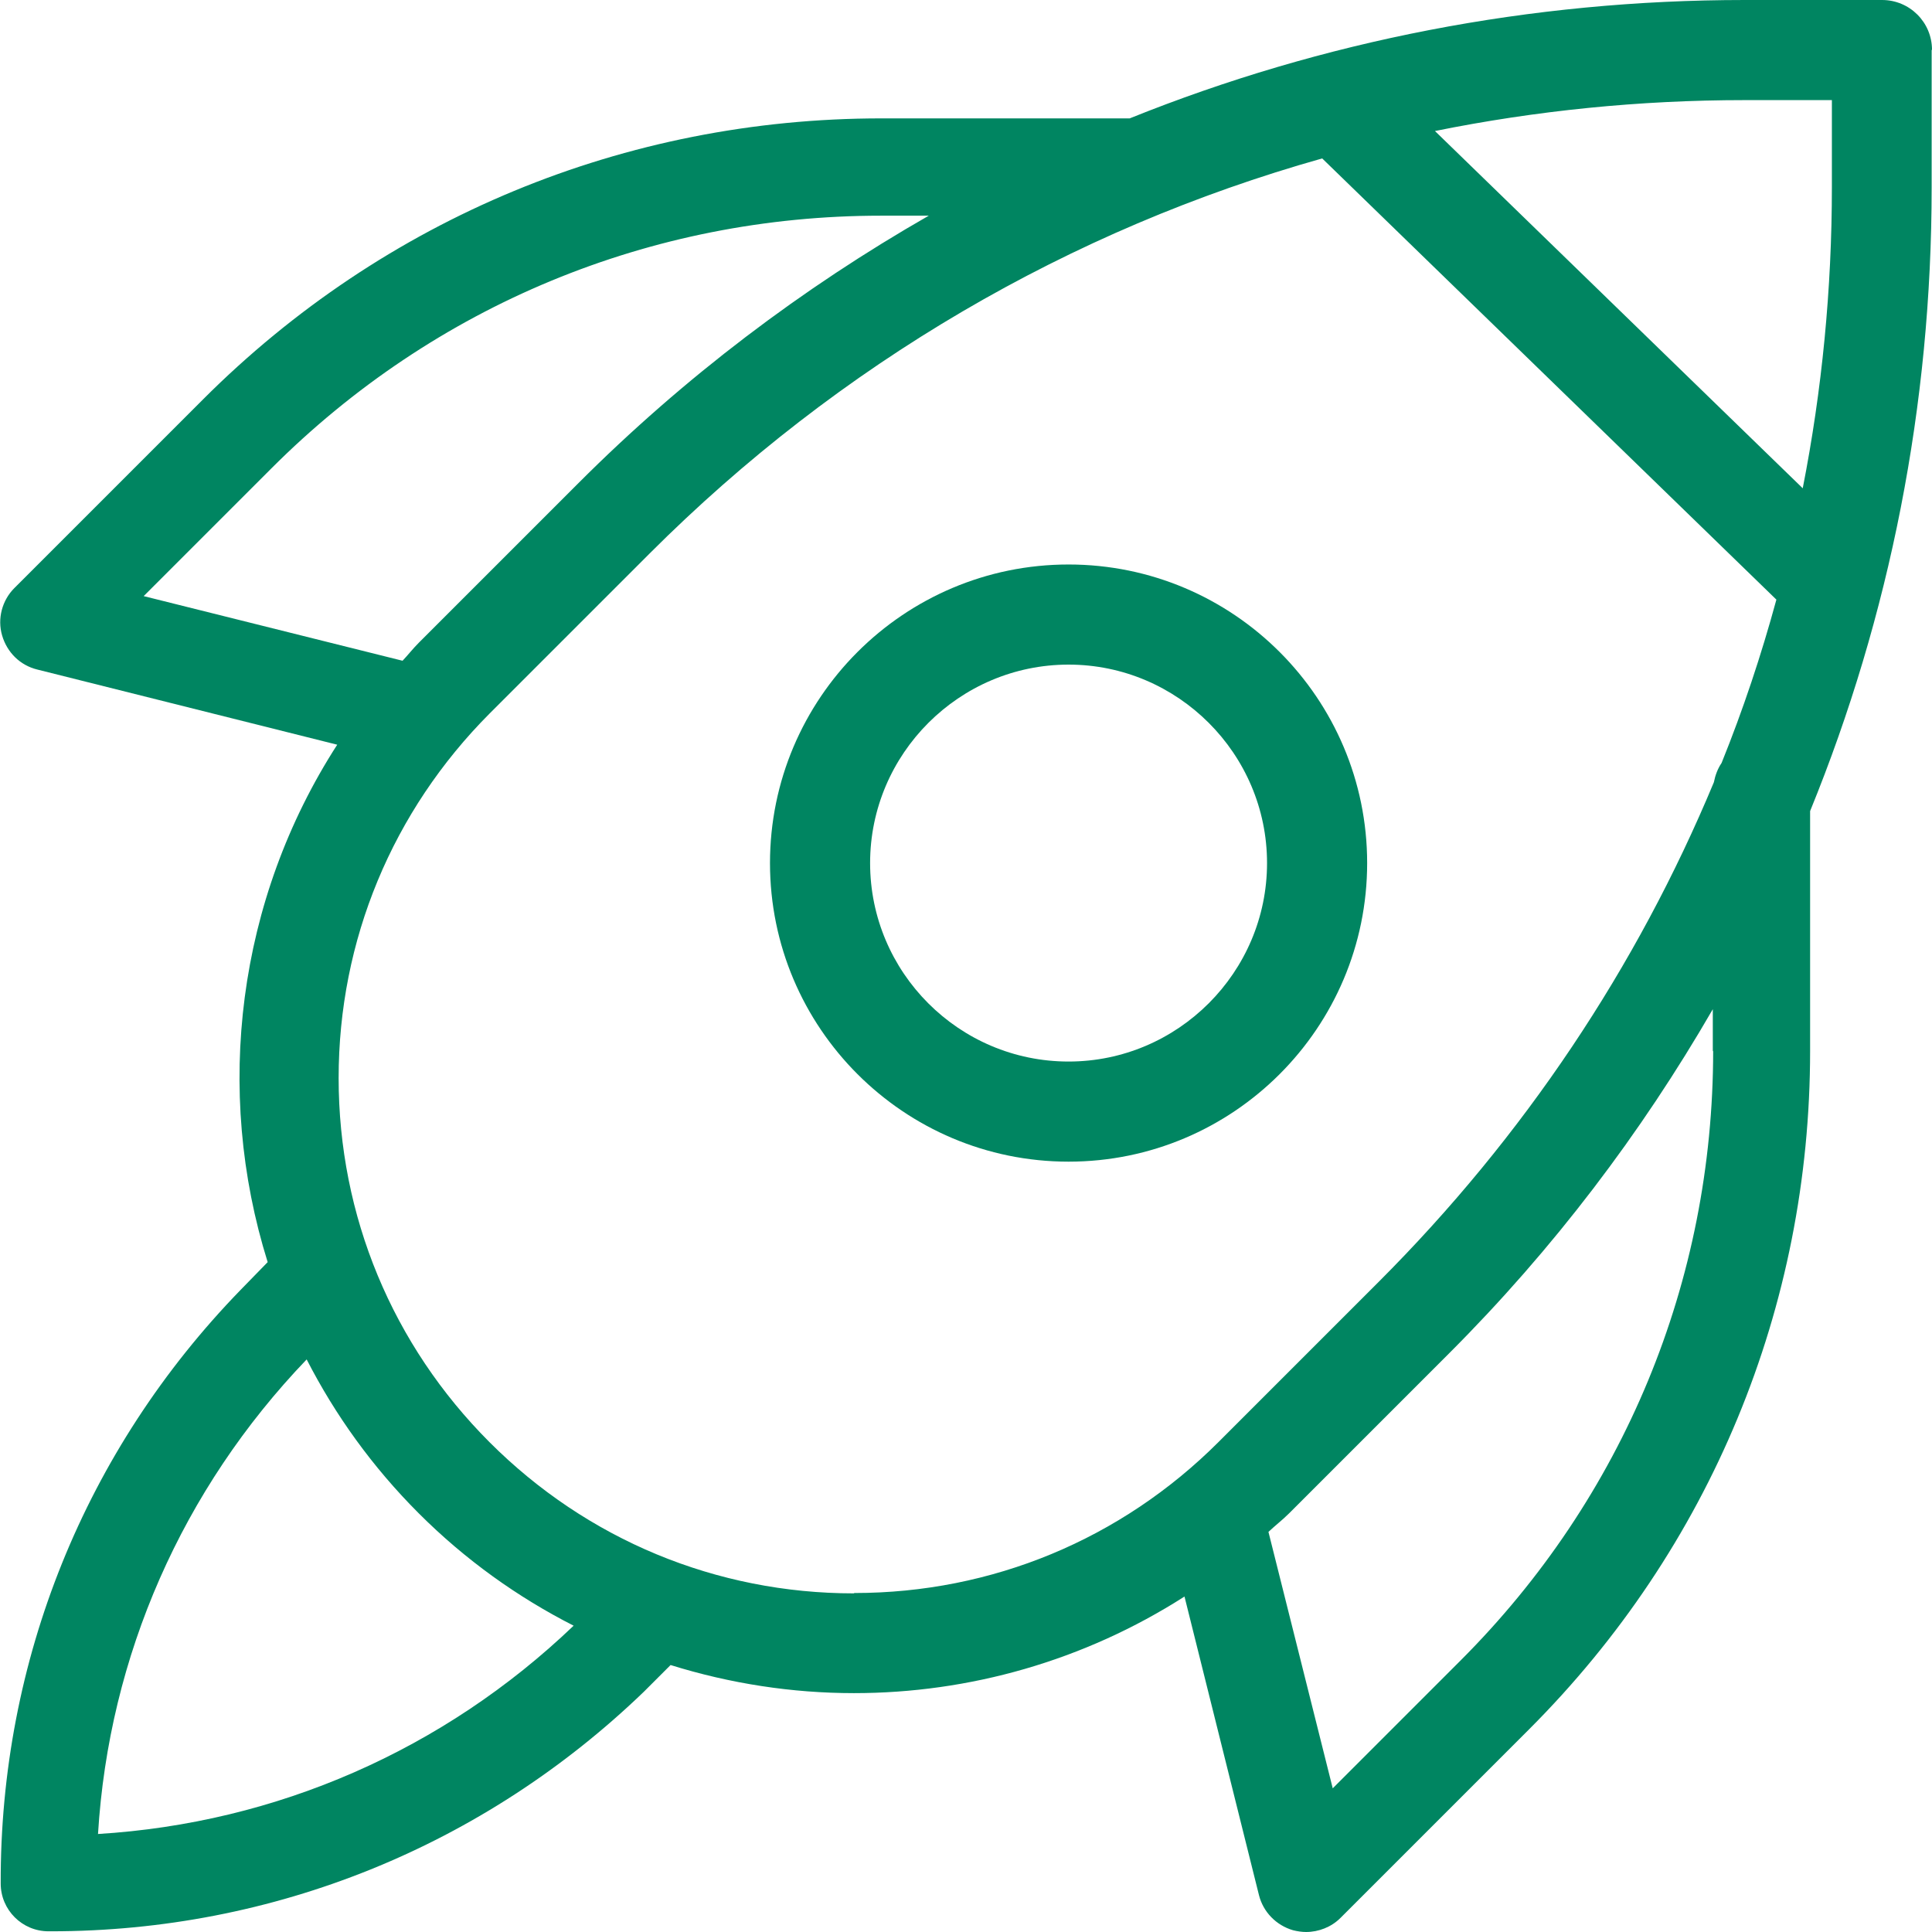
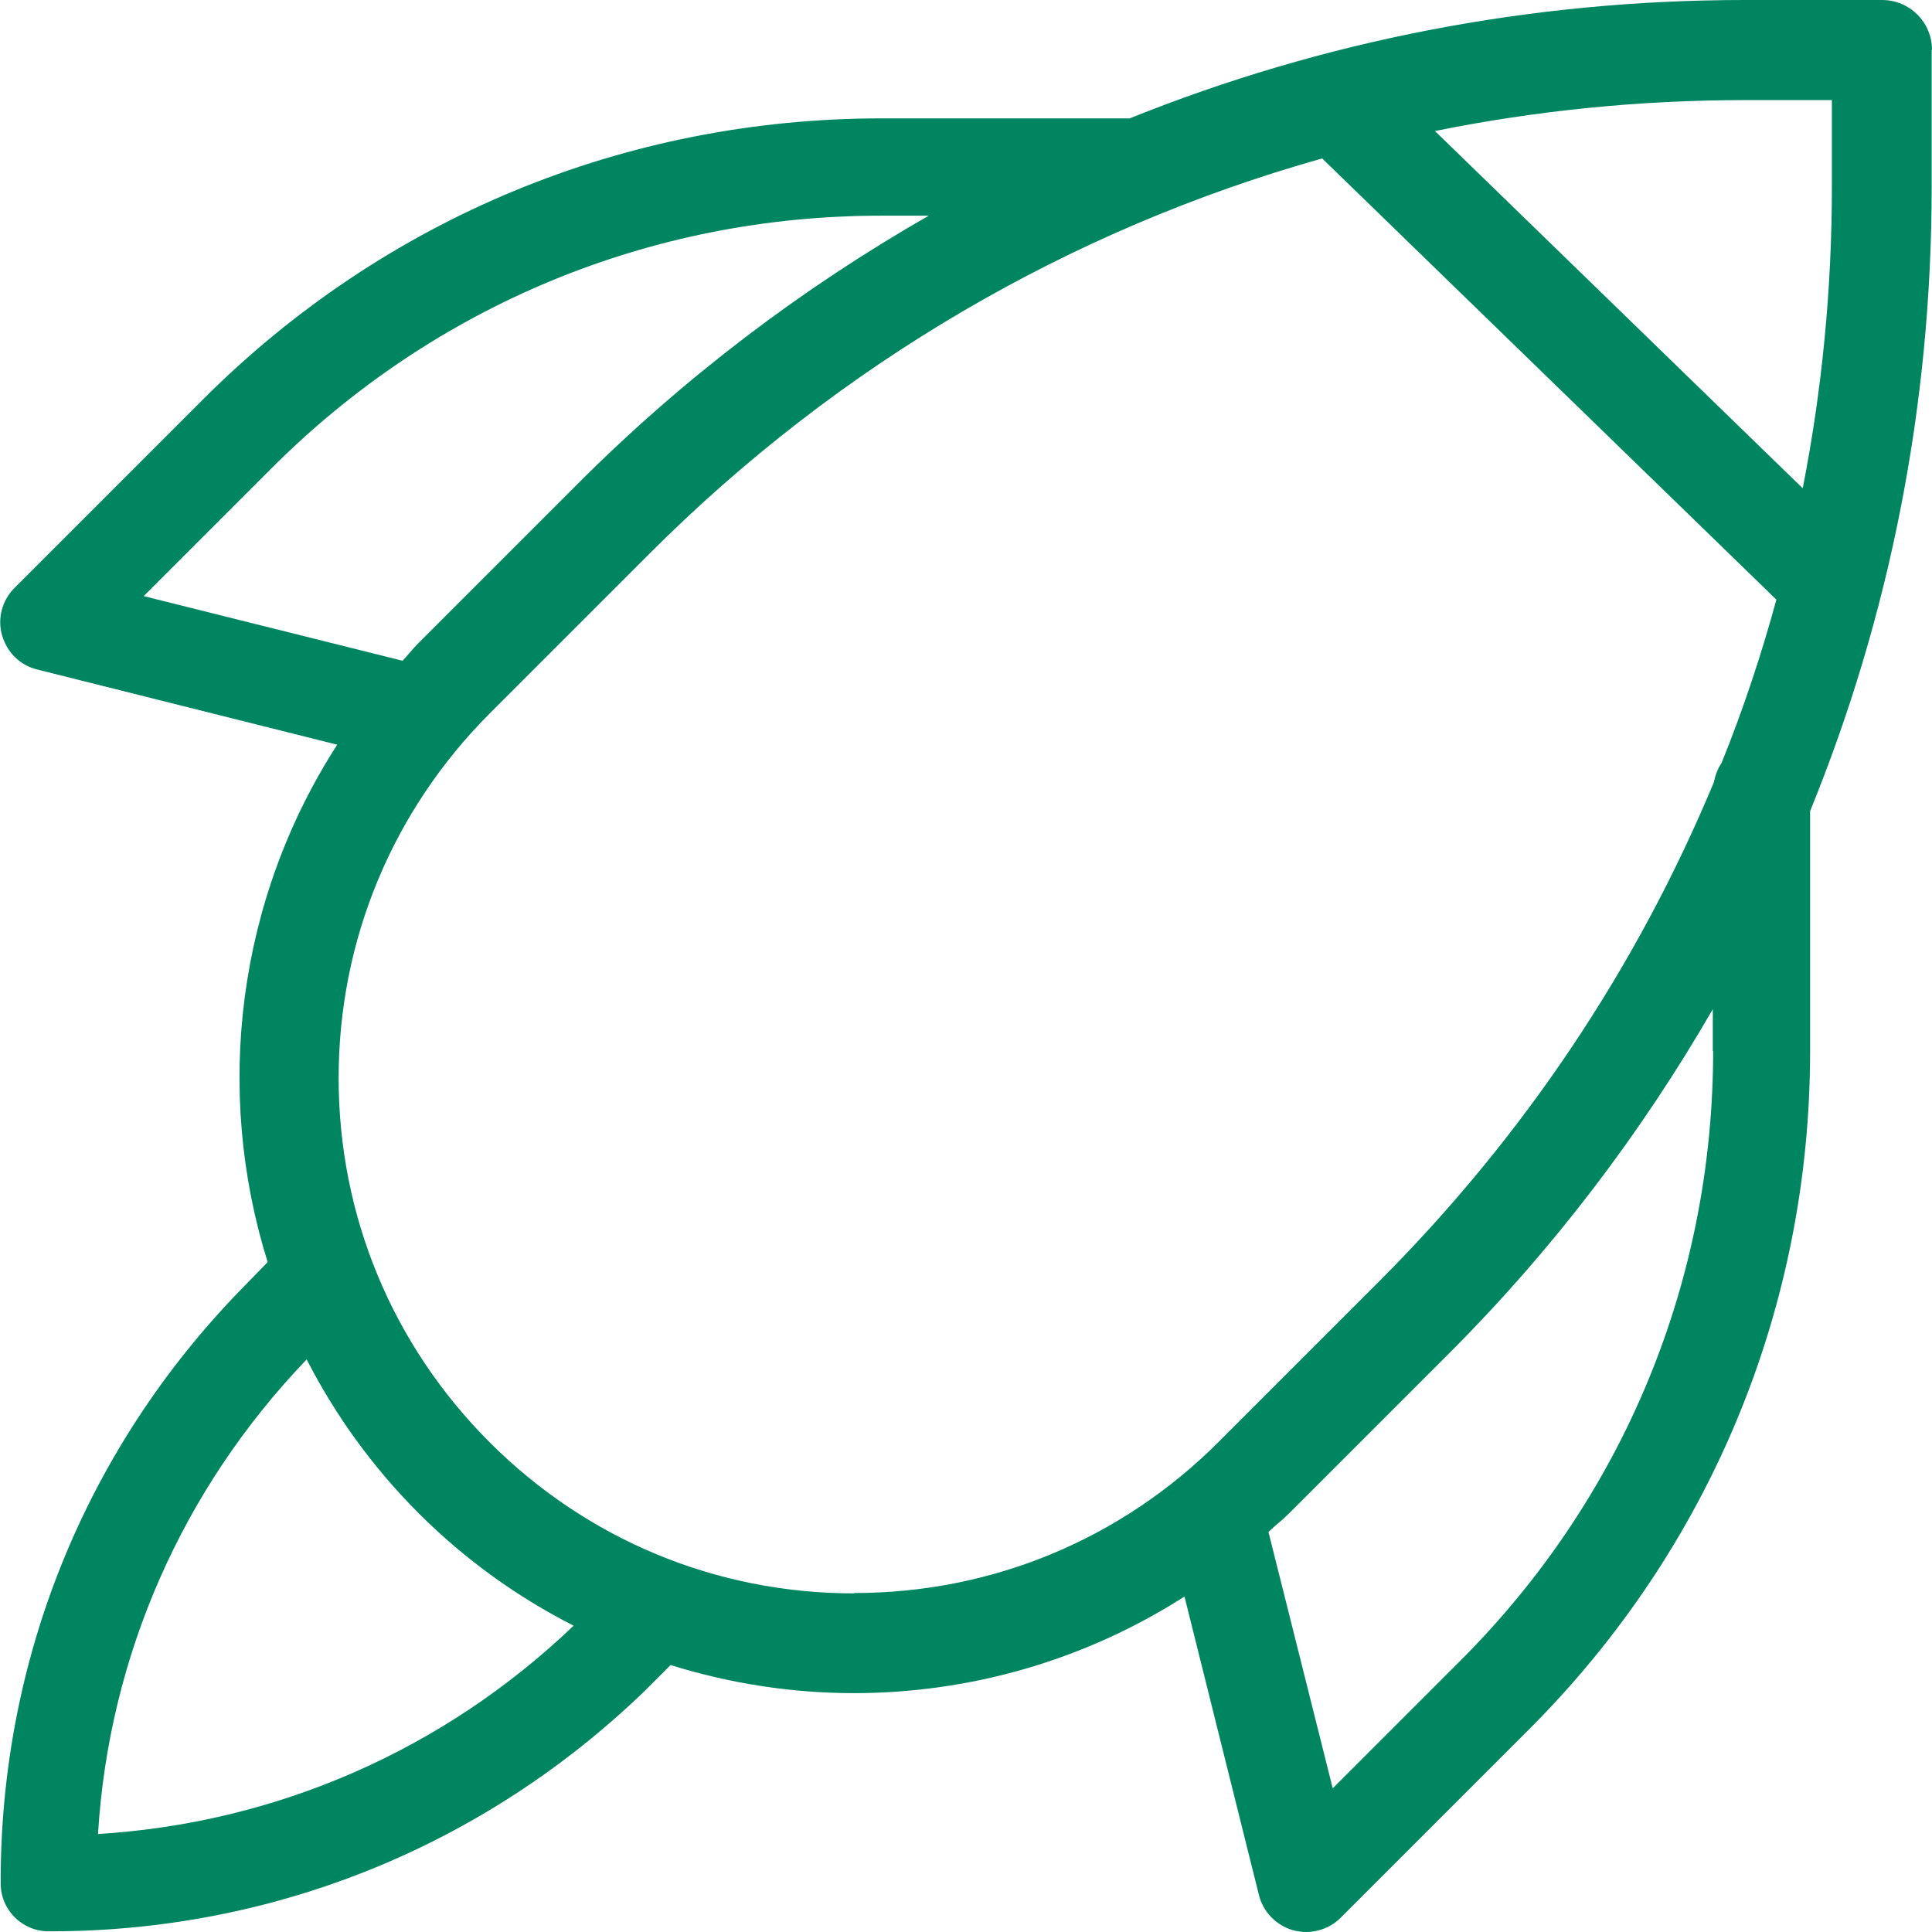
<svg xmlns="http://www.w3.org/2000/svg" id="Ebene_1" viewBox="0 0 55 55">
  <defs>
    <style>.cls-1{fill:#008561;}</style>
  </defs>
-   <path class="cls-1" d="M38.92,24.57c0-4.69-3.81-8.5-8.5-8.5s-8.5,3.81-8.5,8.5,3.81,8.5,8.5,8.5,8.5-3.81,8.5-8.5Zm-8.5,5.65c-3.12,0-5.65-2.54-5.65-5.65s2.54-5.65,5.65-5.65,5.65,2.54,5.65,5.65-2.54,5.65-5.65,5.65Z" />
-   <path class="cls-1" d="M55,1.42c0-.79-.64-1.42-1.42-1.42h-3.91c-6.1,0-12.02,1.16-17.51,3.37h-7.07c-7.29,0-14.15,2.84-19.31,8L.41,16.74c-.35,.35-.49,.87-.35,1.35s.51,.85,1,.97l8.54,2.14c-2.85,4.42-3.51,9.84-1.98,14.73l-.77,.79C2.42,41.28,0,47.28,.02,53.62c0,.75,.61,1.36,1.36,1.36,.02,0,.04,0,.07,0,6.33,0,12.31-2.42,16.88-6.82l.76-.76c1.7,.53,3.46,.8,5.22,.8,3.28,0,6.55-.92,9.41-2.75l2.12,8.5c.12,.48,.49,.86,.97,1,.12,.03,.25,.05,.37,.05,.36,0,.72-.14,.98-.4l5.37-5.37c5.16-5.16,8-12.02,8-19.31v-6.83c2.27-5.56,3.46-11.56,3.46-17.75V1.42Zm-2.85,1.42v2.48c0,2.91-.28,5.78-.83,8.58L40.85,3.73c2.87-.58,5.82-.88,8.82-.88h2.48ZM4.09,16.97l3.64-3.64c4.64-4.64,10.8-7.19,17.35-7.19h1.36c-3.6,2.06-6.96,4.6-9.97,7.61l-4.55,4.55c-.16,.16-.3,.34-.46,.51l-7.37-1.84Zm-1.3,35.24c.31-5.07,2.4-9.82,5.94-13.51,.81,1.58,1.87,3.06,3.19,4.38,1.33,1.33,2.82,2.39,4.41,3.2-3.7,3.54-8.46,5.62-13.54,5.93Zm21.52-6.85c-3.92,0-7.6-1.53-10.37-4.3-2.77-2.77-4.3-6.45-4.3-10.37s1.53-7.6,4.3-10.38l4.55-4.55c5.41-5.41,11.98-9.23,19.15-11.25l12.93,12.56c-.43,1.58-.95,3.14-1.56,4.65-.11,.16-.18,.35-.22,.55-2.19,5.26-5.4,10.08-9.55,14.23l-4.55,4.55c-2.77,2.77-6.45,4.3-10.37,4.3h0Zm24.46-15.45c0,6.56-2.55,12.72-7.19,17.36l-3.64,3.64-1.83-7.3c.19-.18,.4-.34,.59-.53l4.55-4.55c2.97-2.97,5.47-6.27,7.51-9.8v1.2Z" />
+   <path class="cls-1" d="M55,1.42c0-.79-.64-1.42-1.42-1.42h-3.91c-6.1,0-12.02,1.16-17.51,3.37h-7.07c-7.29,0-14.15,2.84-19.31,8L.41,16.74c-.35,.35-.49,.87-.35,1.35s.51,.85,1,.97l8.54,2.14c-2.85,4.42-3.51,9.84-1.98,14.73l-.77,.79C2.42,41.28,0,47.28,.02,53.62c0,.75,.61,1.36,1.36,1.36,.02,0,.04,0,.07,0,6.33,0,12.31-2.42,16.88-6.82l.76-.76c1.7,.53,3.46,.8,5.22,.8,3.28,0,6.55-.92,9.41-2.75l2.12,8.5c.12,.48,.49,.86,.97,1,.12,.03,.25,.05,.37,.05,.36,0,.72-.14,.98-.4l5.37-5.37c5.16-5.16,8-12.02,8-19.31v-6.83c2.27-5.56,3.46-11.56,3.46-17.75V1.42Zm-2.85,1.42v2.48c0,2.91-.28,5.78-.83,8.58L40.85,3.73c2.87-.58,5.82-.88,8.82-.88h2.48ZM4.09,16.97l3.64-3.64c4.64-4.64,10.8-7.19,17.35-7.19h1.36c-3.6,2.06-6.96,4.6-9.97,7.61l-4.55,4.55c-.16,.16-.3,.34-.46,.51l-7.37-1.84m-1.3,35.24c.31-5.07,2.4-9.82,5.94-13.51,.81,1.58,1.87,3.06,3.19,4.38,1.33,1.33,2.82,2.39,4.41,3.2-3.7,3.54-8.46,5.62-13.54,5.93Zm21.52-6.85c-3.92,0-7.6-1.53-10.37-4.3-2.77-2.77-4.3-6.45-4.3-10.37s1.53-7.6,4.3-10.38l4.55-4.55c5.41-5.41,11.98-9.23,19.15-11.25l12.93,12.56c-.43,1.58-.95,3.14-1.56,4.65-.11,.16-.18,.35-.22,.55-2.19,5.26-5.4,10.08-9.55,14.23l-4.55,4.55c-2.77,2.77-6.45,4.3-10.37,4.3h0Zm24.46-15.45c0,6.56-2.55,12.72-7.19,17.36l-3.64,3.64-1.83-7.3c.19-.18,.4-.34,.59-.53l4.55-4.55c2.97-2.97,5.47-6.27,7.51-9.8v1.2Z" />
</svg>